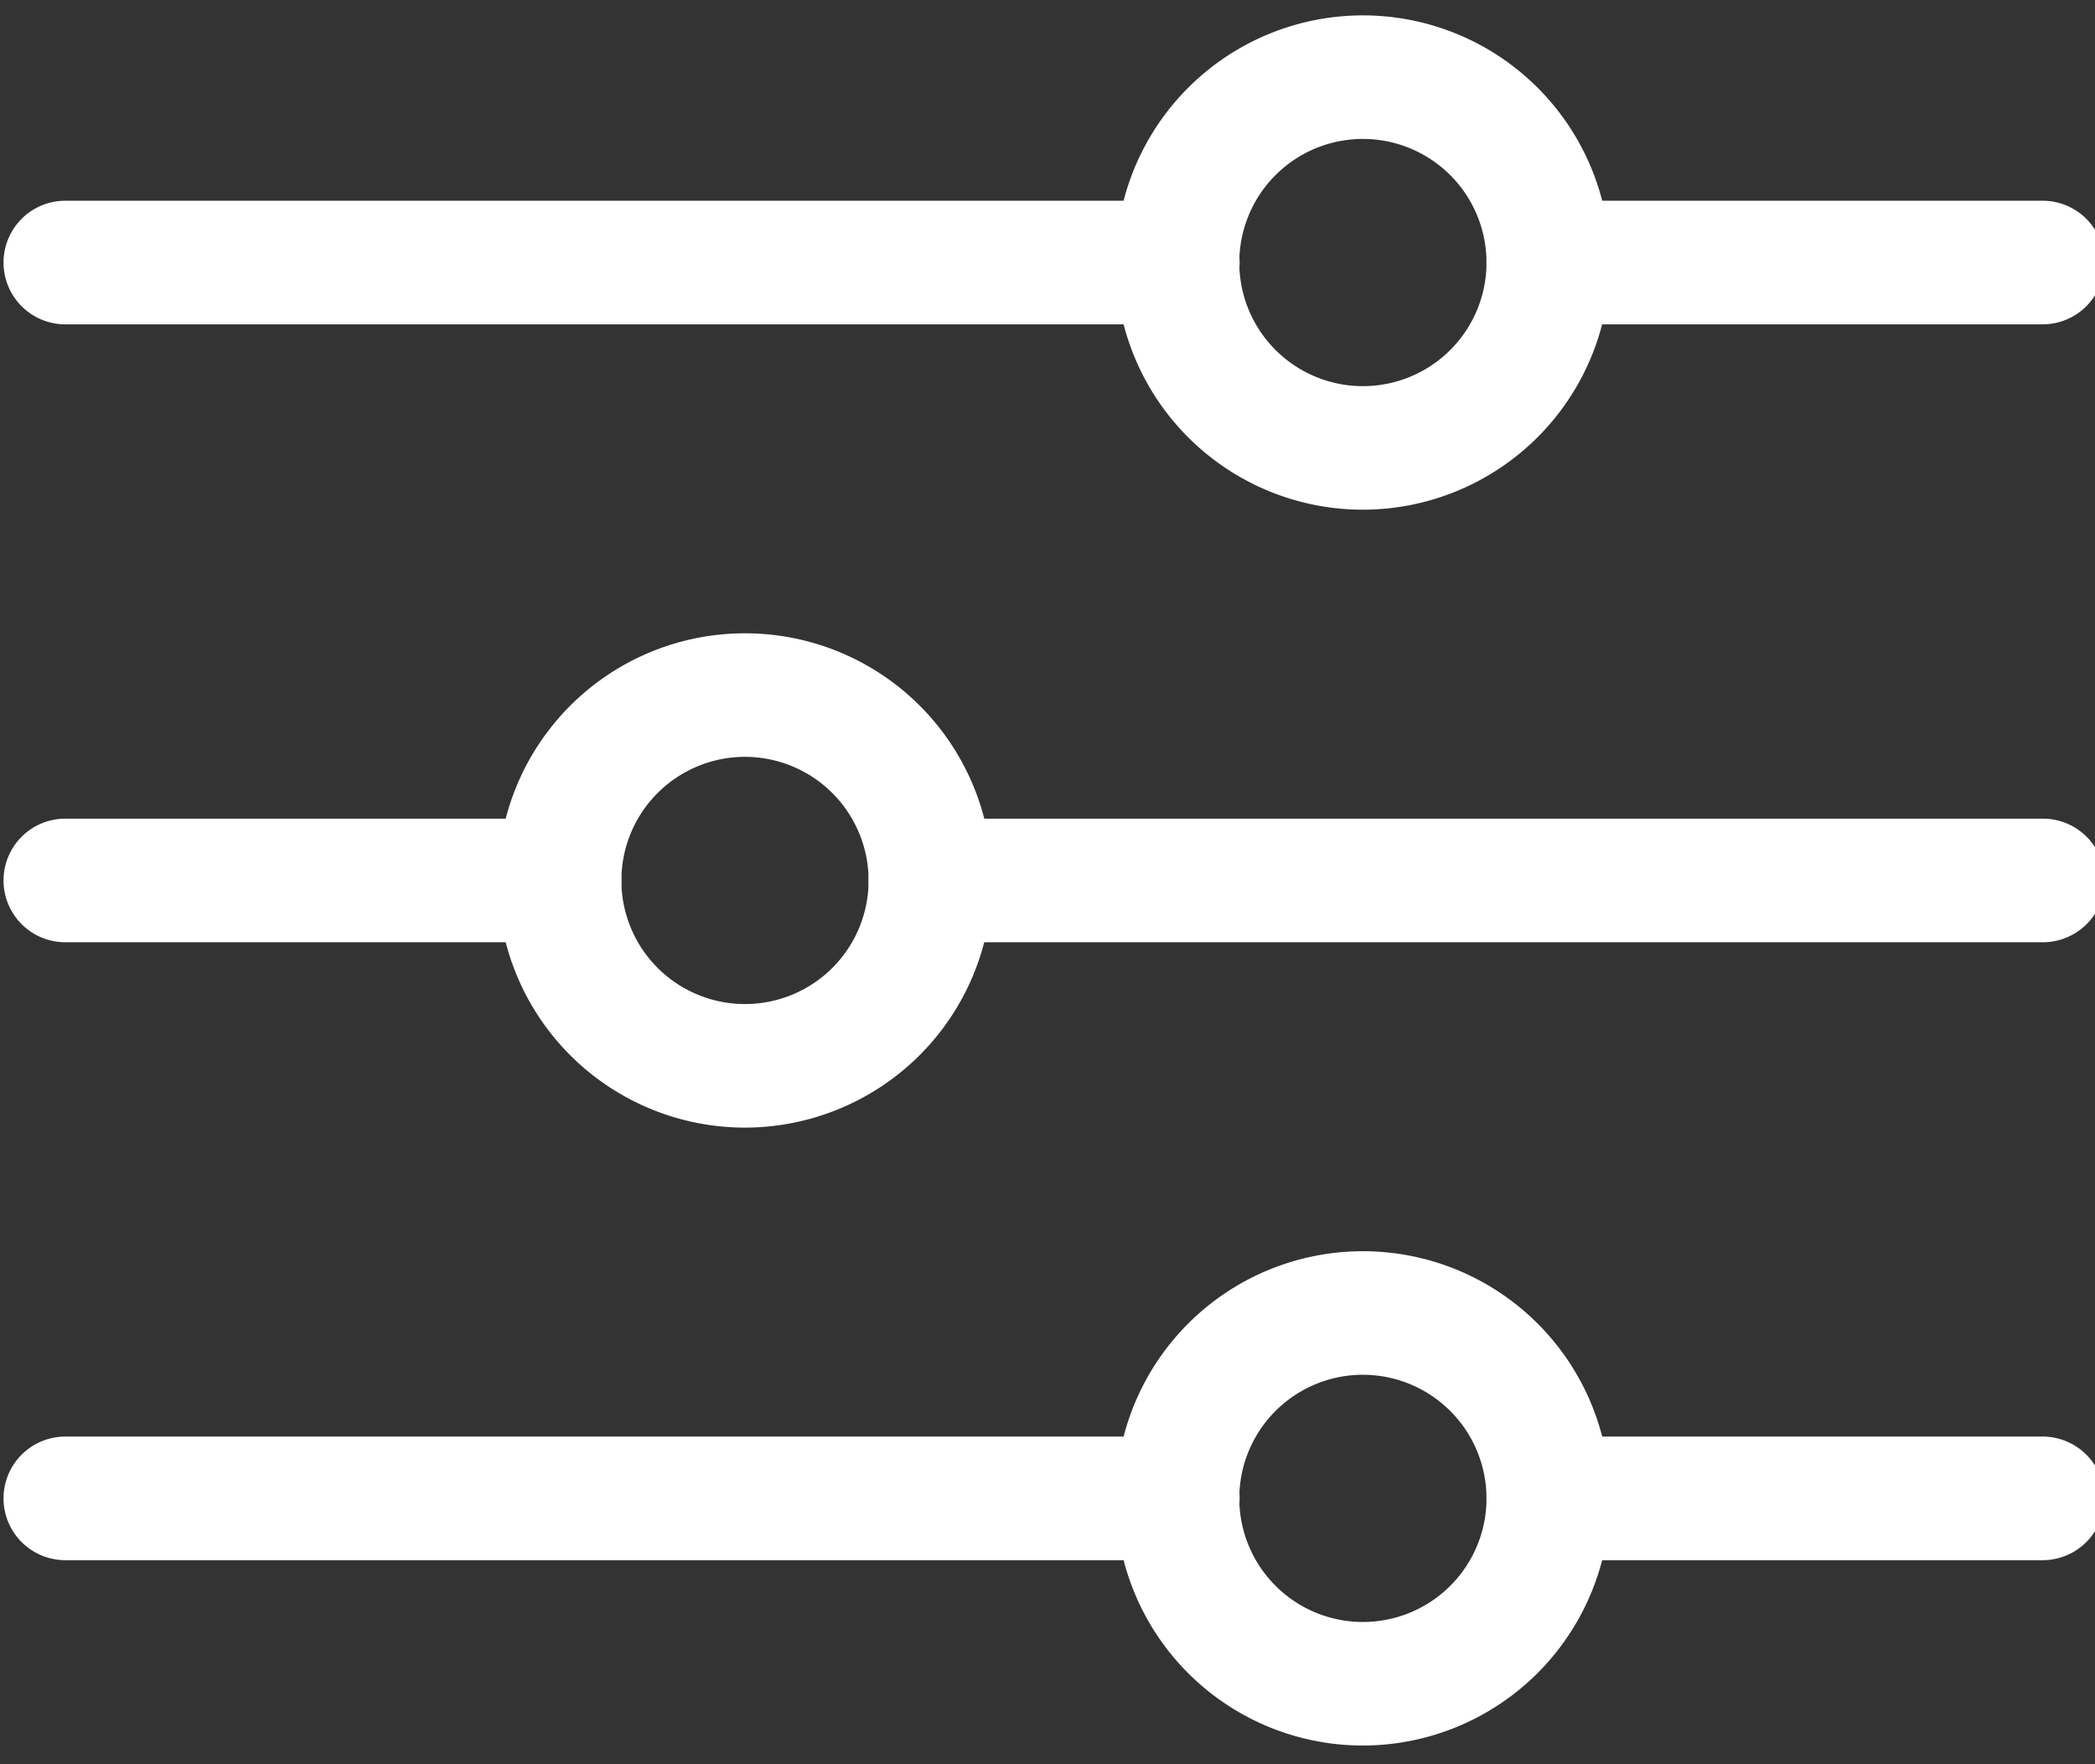
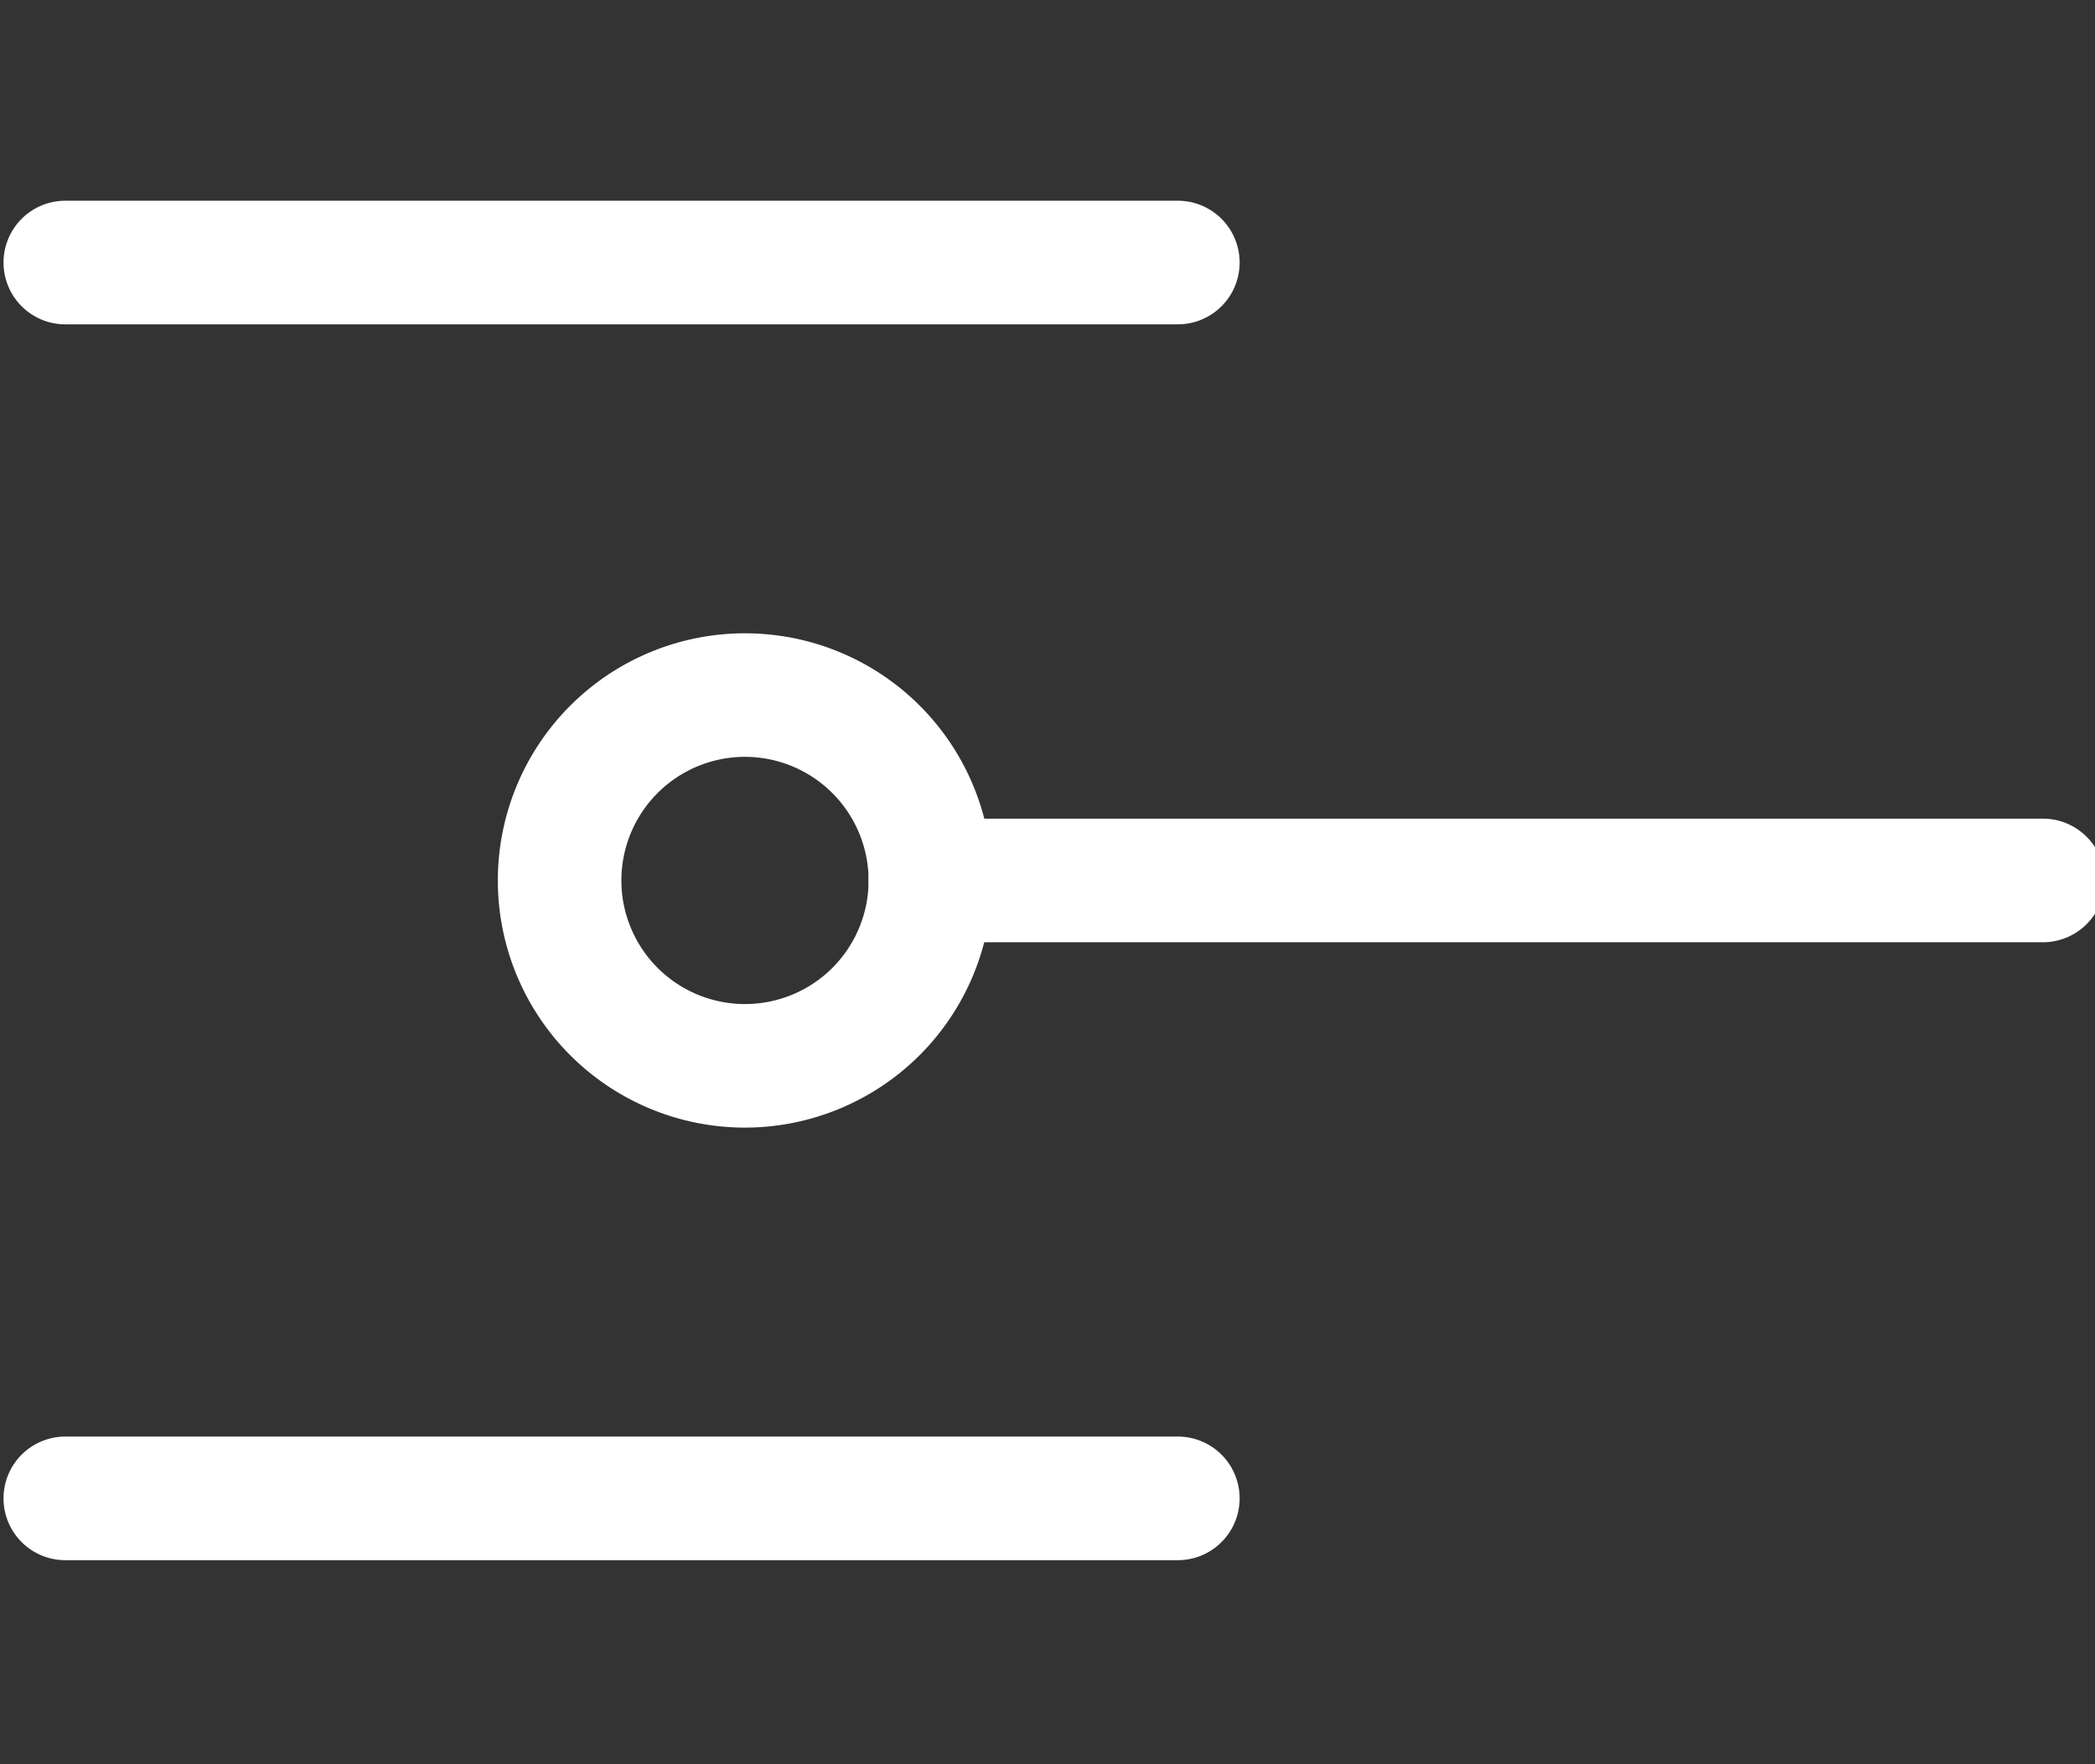
<svg xmlns="http://www.w3.org/2000/svg" width="38" height="32" viewBox="0 0 38 32">
  <rect x="0" y="0" width="38" height="32" fill="#333333" stroke="none" />
  <defs>
    <clipPath id="clip-path">
      <rect id="Rectangle_15" data-name="Rectangle 15" width="38" height="32" transform="translate(-0.064 -0.279)" fill="#fff" />
    </clipPath>
  </defs>
  <g id="Group_62" data-name="Group 62" transform="translate(0.064 0.279)">
    <g id="Group_42" data-name="Group 42" clip-path="url(#clip-path)">
      <path id="Path_68" data-name="Path 68" d="M21.3,5.242H1.121A1.121,1.121,0,0,1,1.121,3H21.3a1.121,1.121,0,1,1,0,2.242" transform="translate(0 0.362)" fill="#fff" />
-       <path id="Path_69" data-name="Path 69" d="M34.087,5.242H25.121a1.121,1.121,0,1,1,0-2.242h8.966a1.121,1.121,0,1,1,0,2.242" transform="translate(2.899 0.362)" fill="#fff" />
-       <path id="Path_70" data-name="Path 70" d="M22.483,8.966a4.483,4.483,0,1,1,4.483-4.483,4.488,4.488,0,0,1-4.483,4.483m0-6.725a2.242,2.242,0,1,0,2.242,2.242,2.244,2.244,0,0,0-2.242-2.242" transform="translate(2.174)" fill="#fff" />
      <path id="Path_71" data-name="Path 71" d="M35.3,15.242H15.121a1.121,1.121,0,0,1,0-2.242H35.3a1.121,1.121,0,1,1,0,2.242" transform="translate(1.691 1.57)" fill="#fff" />
-       <path id="Path_72" data-name="Path 72" d="M10.087,15.242H1.121a1.121,1.121,0,1,1,0-2.242h8.966a1.121,1.121,0,1,1,0,2.242" transform="translate(0 1.57)" fill="#fff" />
      <path id="Path_73" data-name="Path 73" d="M12.483,18.966a4.483,4.483,0,1,1,4.483-4.483,4.488,4.488,0,0,1-4.483,4.483m0-6.725a2.242,2.242,0,1,0,2.242,2.242,2.244,2.244,0,0,0-2.242-2.242" transform="translate(0.966 1.208)" fill="#fff" />
      <path id="Path_74" data-name="Path 74" d="M21.3,25.242H1.121a1.121,1.121,0,0,1,0-2.242H21.3a1.121,1.121,0,0,1,0,2.242" transform="translate(0 2.778)" fill="#fff" />
-       <path id="Path_75" data-name="Path 75" d="M34.087,25.242H25.121a1.121,1.121,0,1,1,0-2.242h8.966a1.121,1.121,0,0,1,0,2.242" transform="translate(2.899 2.778)" fill="#fff" />
-       <path id="Path_76" data-name="Path 76" d="M22.483,28.966a4.483,4.483,0,1,1,4.483-4.483,4.488,4.488,0,0,1-4.483,4.483m0-6.725a2.242,2.242,0,1,0,2.242,2.242,2.244,2.244,0,0,0-2.242-2.242" transform="translate(2.174 2.416)" fill="#fff" />
    </g>
  </g>
</svg>